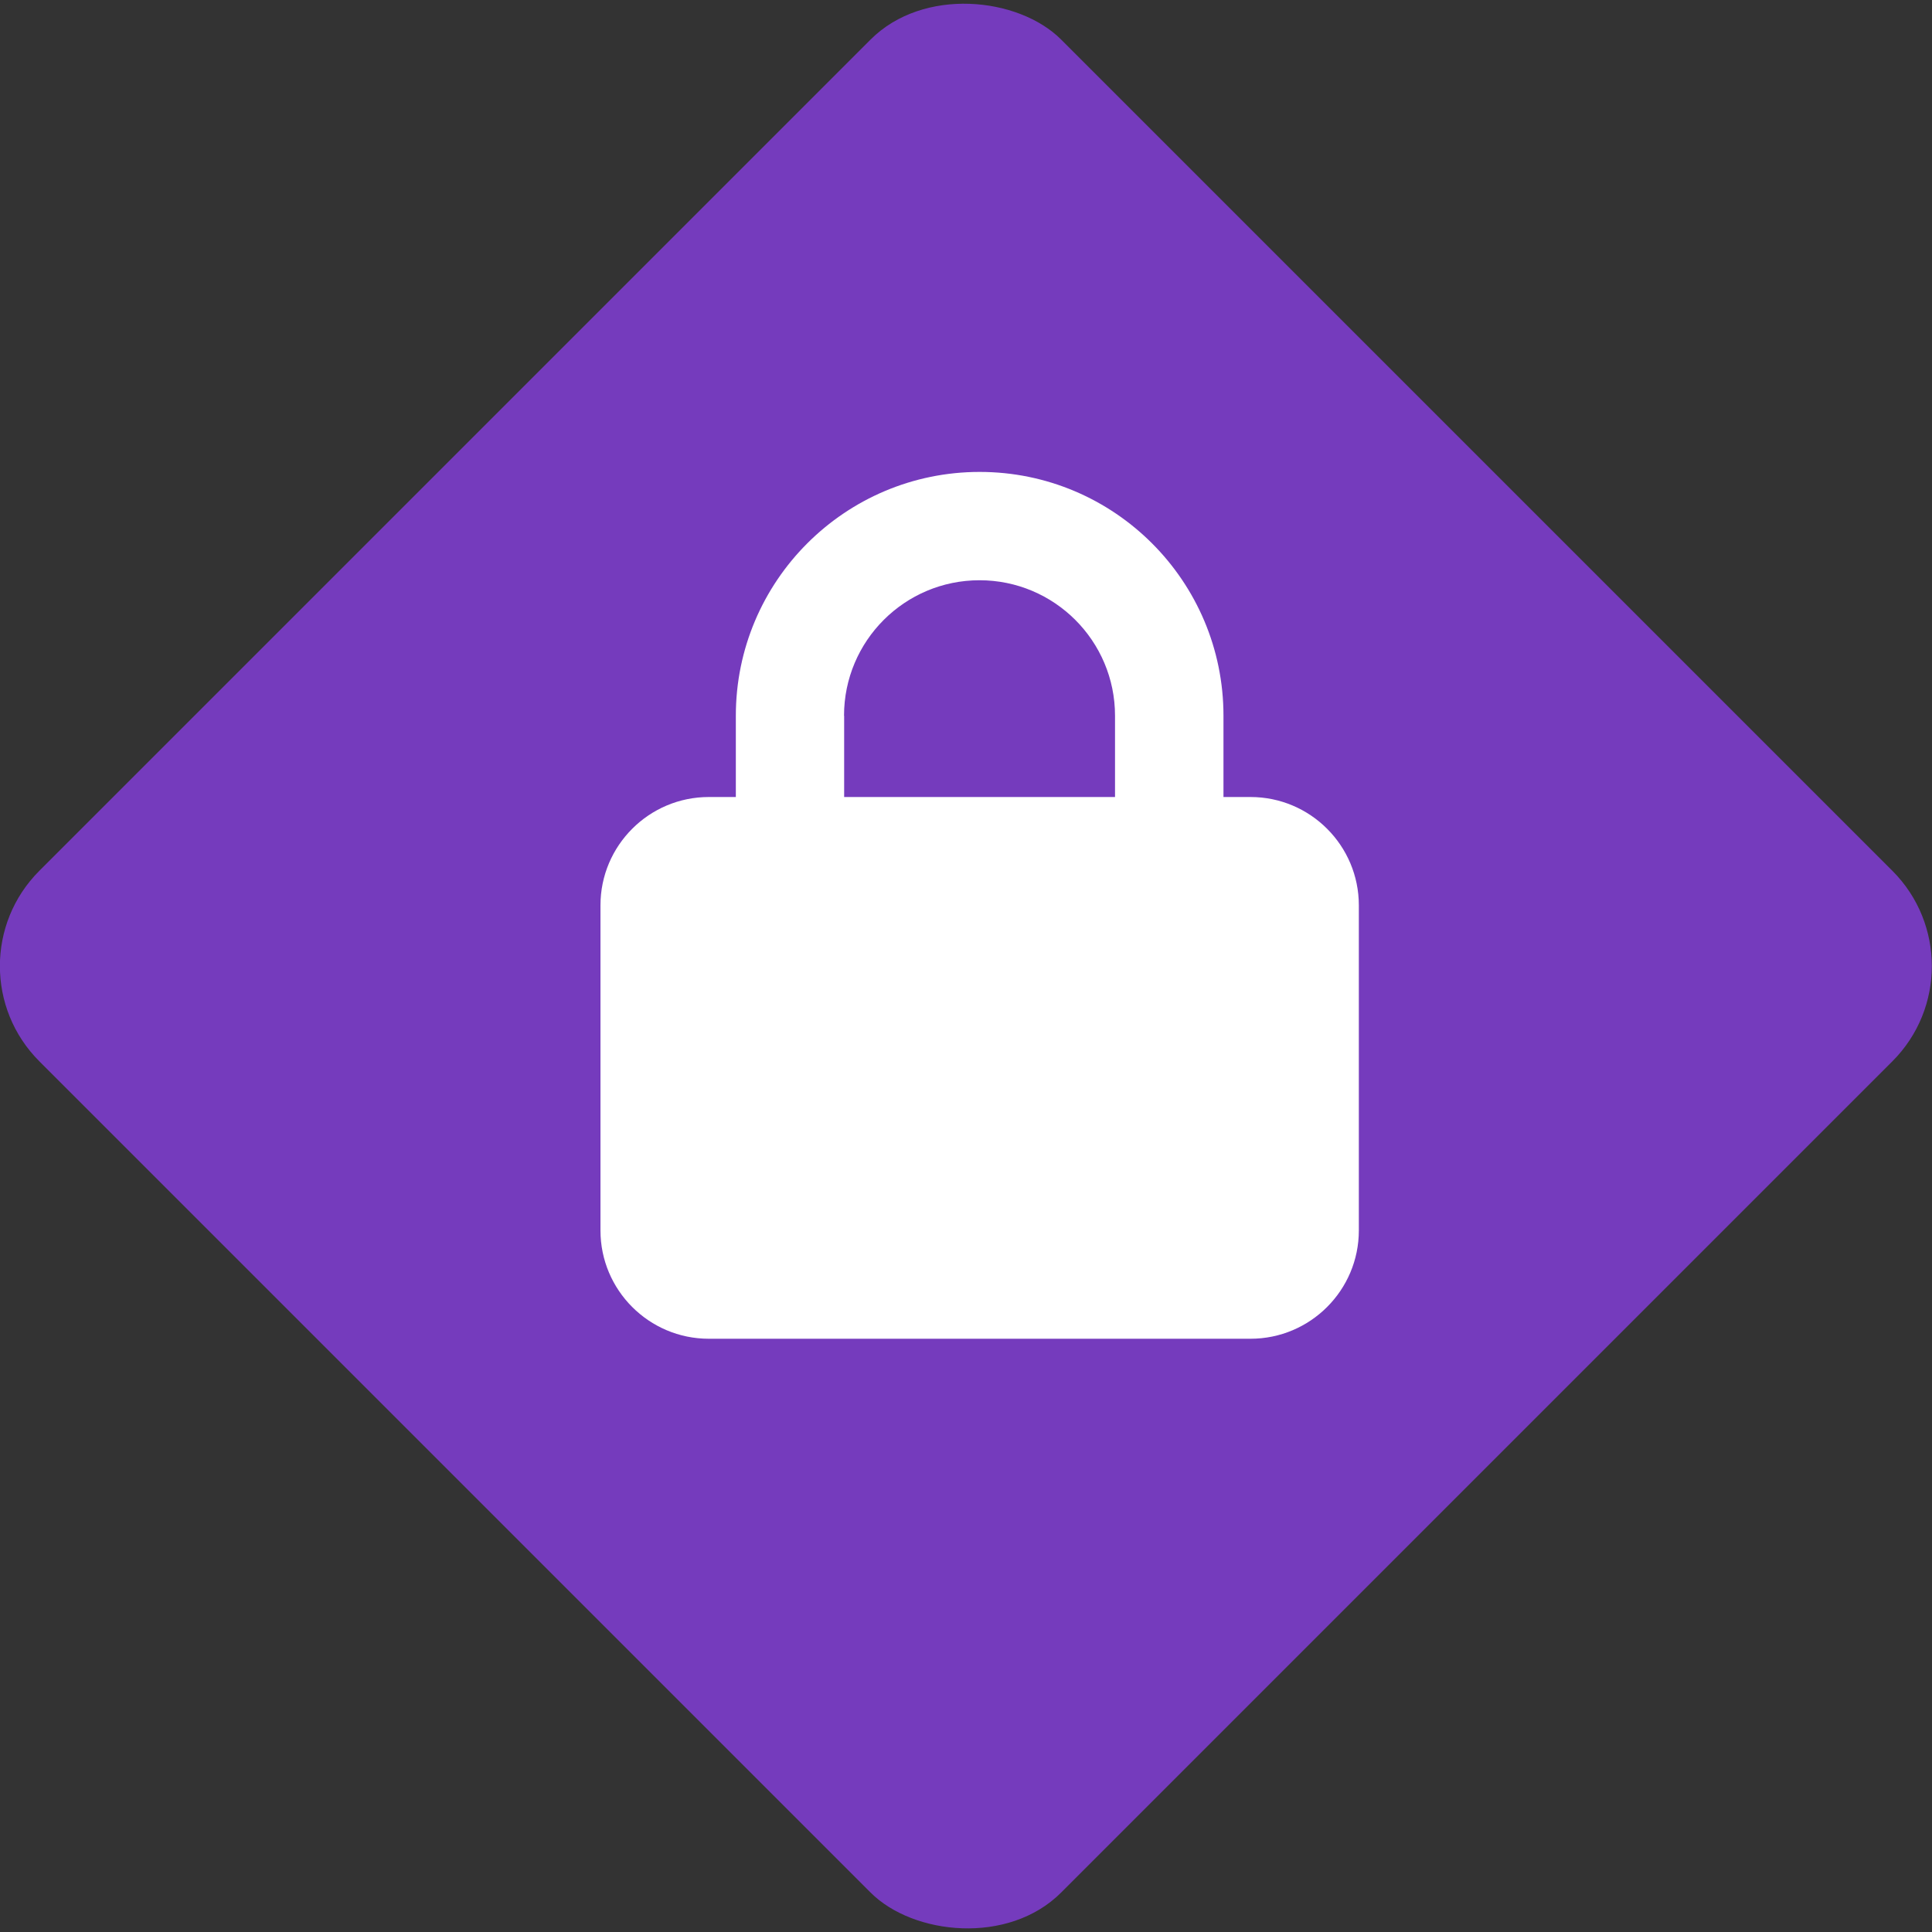
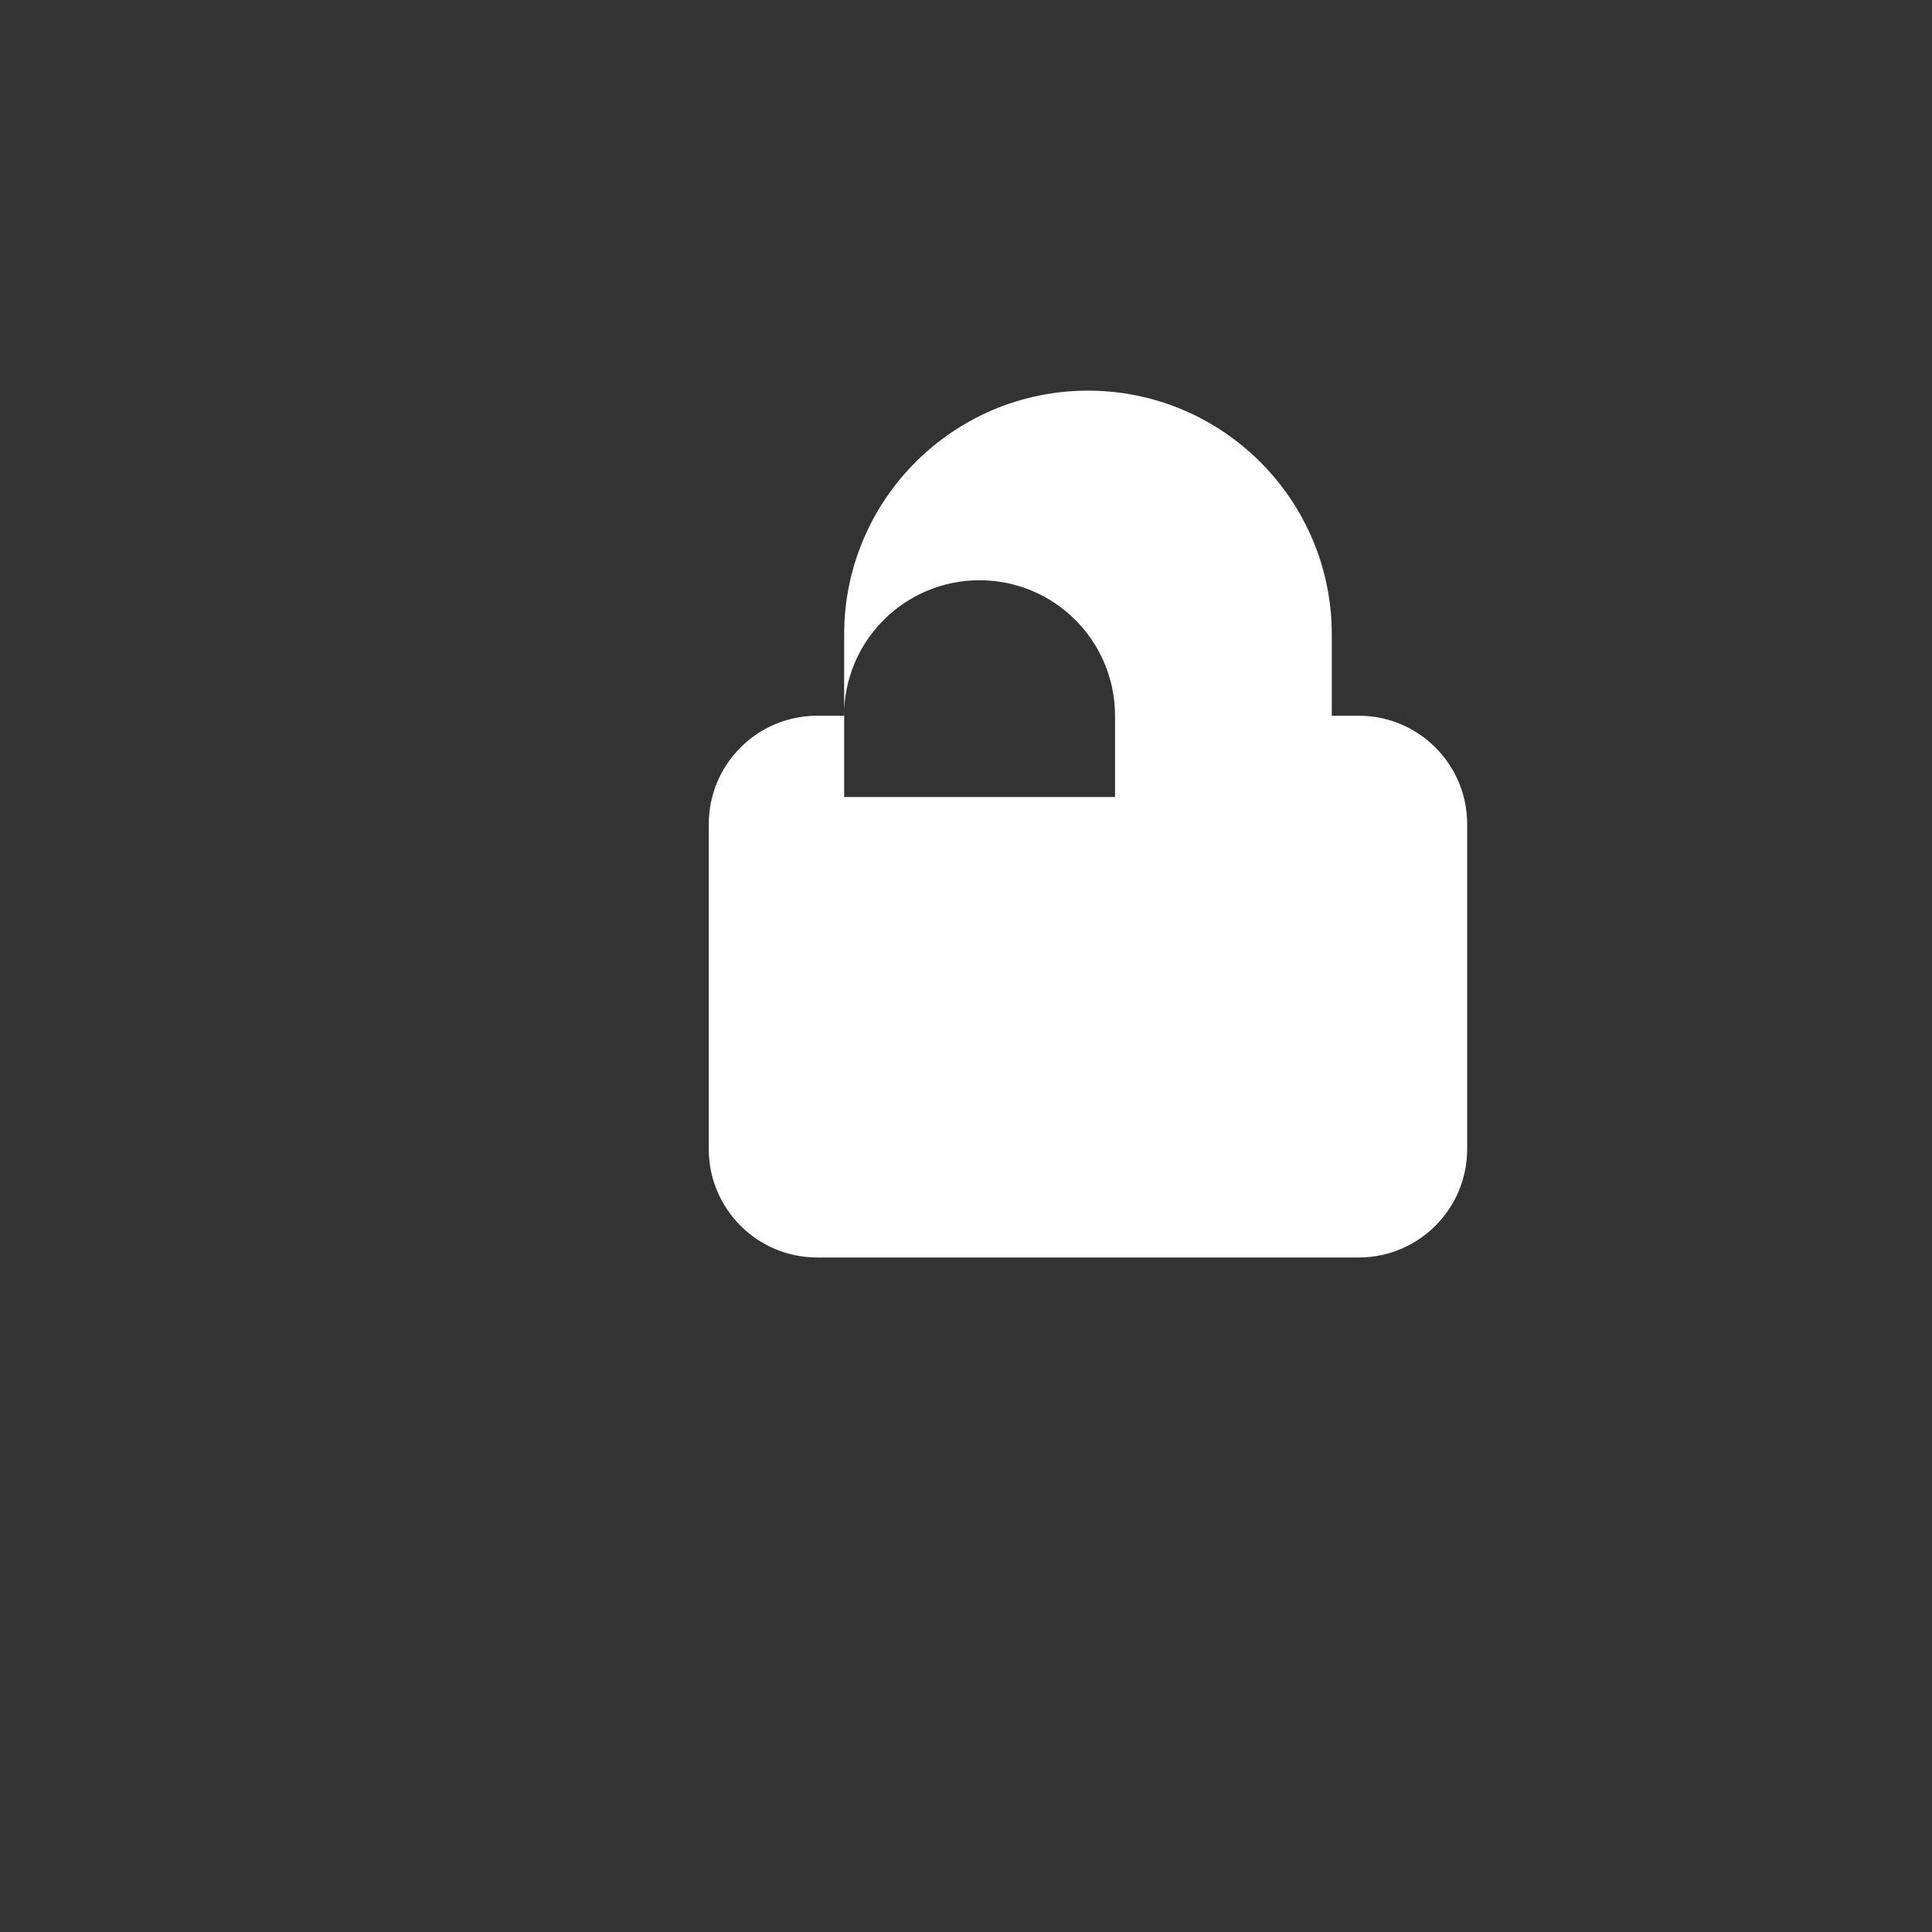
<svg xmlns="http://www.w3.org/2000/svg" viewBox="0 0 150 150">
  <rect x="0" y="0" width="150" height="150" fill="#333333" stroke="none" />
  <defs>
    <style>.cls-1{fill:#753bbd;}.cls-2{fill:#fff;}</style>
  </defs>
  <g id="Diamond">
-     <rect class="cls-1" x="18.89" y="18.91" width="112.19" height="112.19" rx="10.46" ry="10.46" transform="translate(-31.07 74.99) rotate(-45)" />
-   </g>
+     </g>
  <g id="Icon">
-     <path class="cls-2" d="M65.54,55.57v6.31h21.03v-6.31c0-5.81-4.71-10.52-10.52-10.52s-10.52,4.71-10.52,10.52h.01ZM57.13,61.88v-6.31c0-10.45,8.48-18.93,18.93-18.93s18.93,8.48,18.93,18.93v6.31h2.1c4.64,0,8.41,3.77,8.41,8.41v25.24c0,4.64-3.77,8.41-8.41,8.41h-42.06c-4.64,0-8.41-3.77-8.41-8.41v-25.24c0-4.64,3.77-8.41,8.41-8.41h2.1Z" />
+     <path class="cls-2" d="M65.54,55.57v6.31h21.03v-6.31c0-5.81-4.71-10.52-10.52-10.52s-10.52,4.71-10.52,10.52h.01Zv-6.31c0-10.45,8.48-18.93,18.93-18.93s18.93,8.48,18.93,18.93v6.31h2.1c4.64,0,8.41,3.77,8.41,8.41v25.24c0,4.64-3.77,8.41-8.41,8.41h-42.06c-4.64,0-8.41-3.77-8.41-8.41v-25.24c0-4.64,3.77-8.41,8.41-8.41h2.1Z" />
  </g>
</svg>